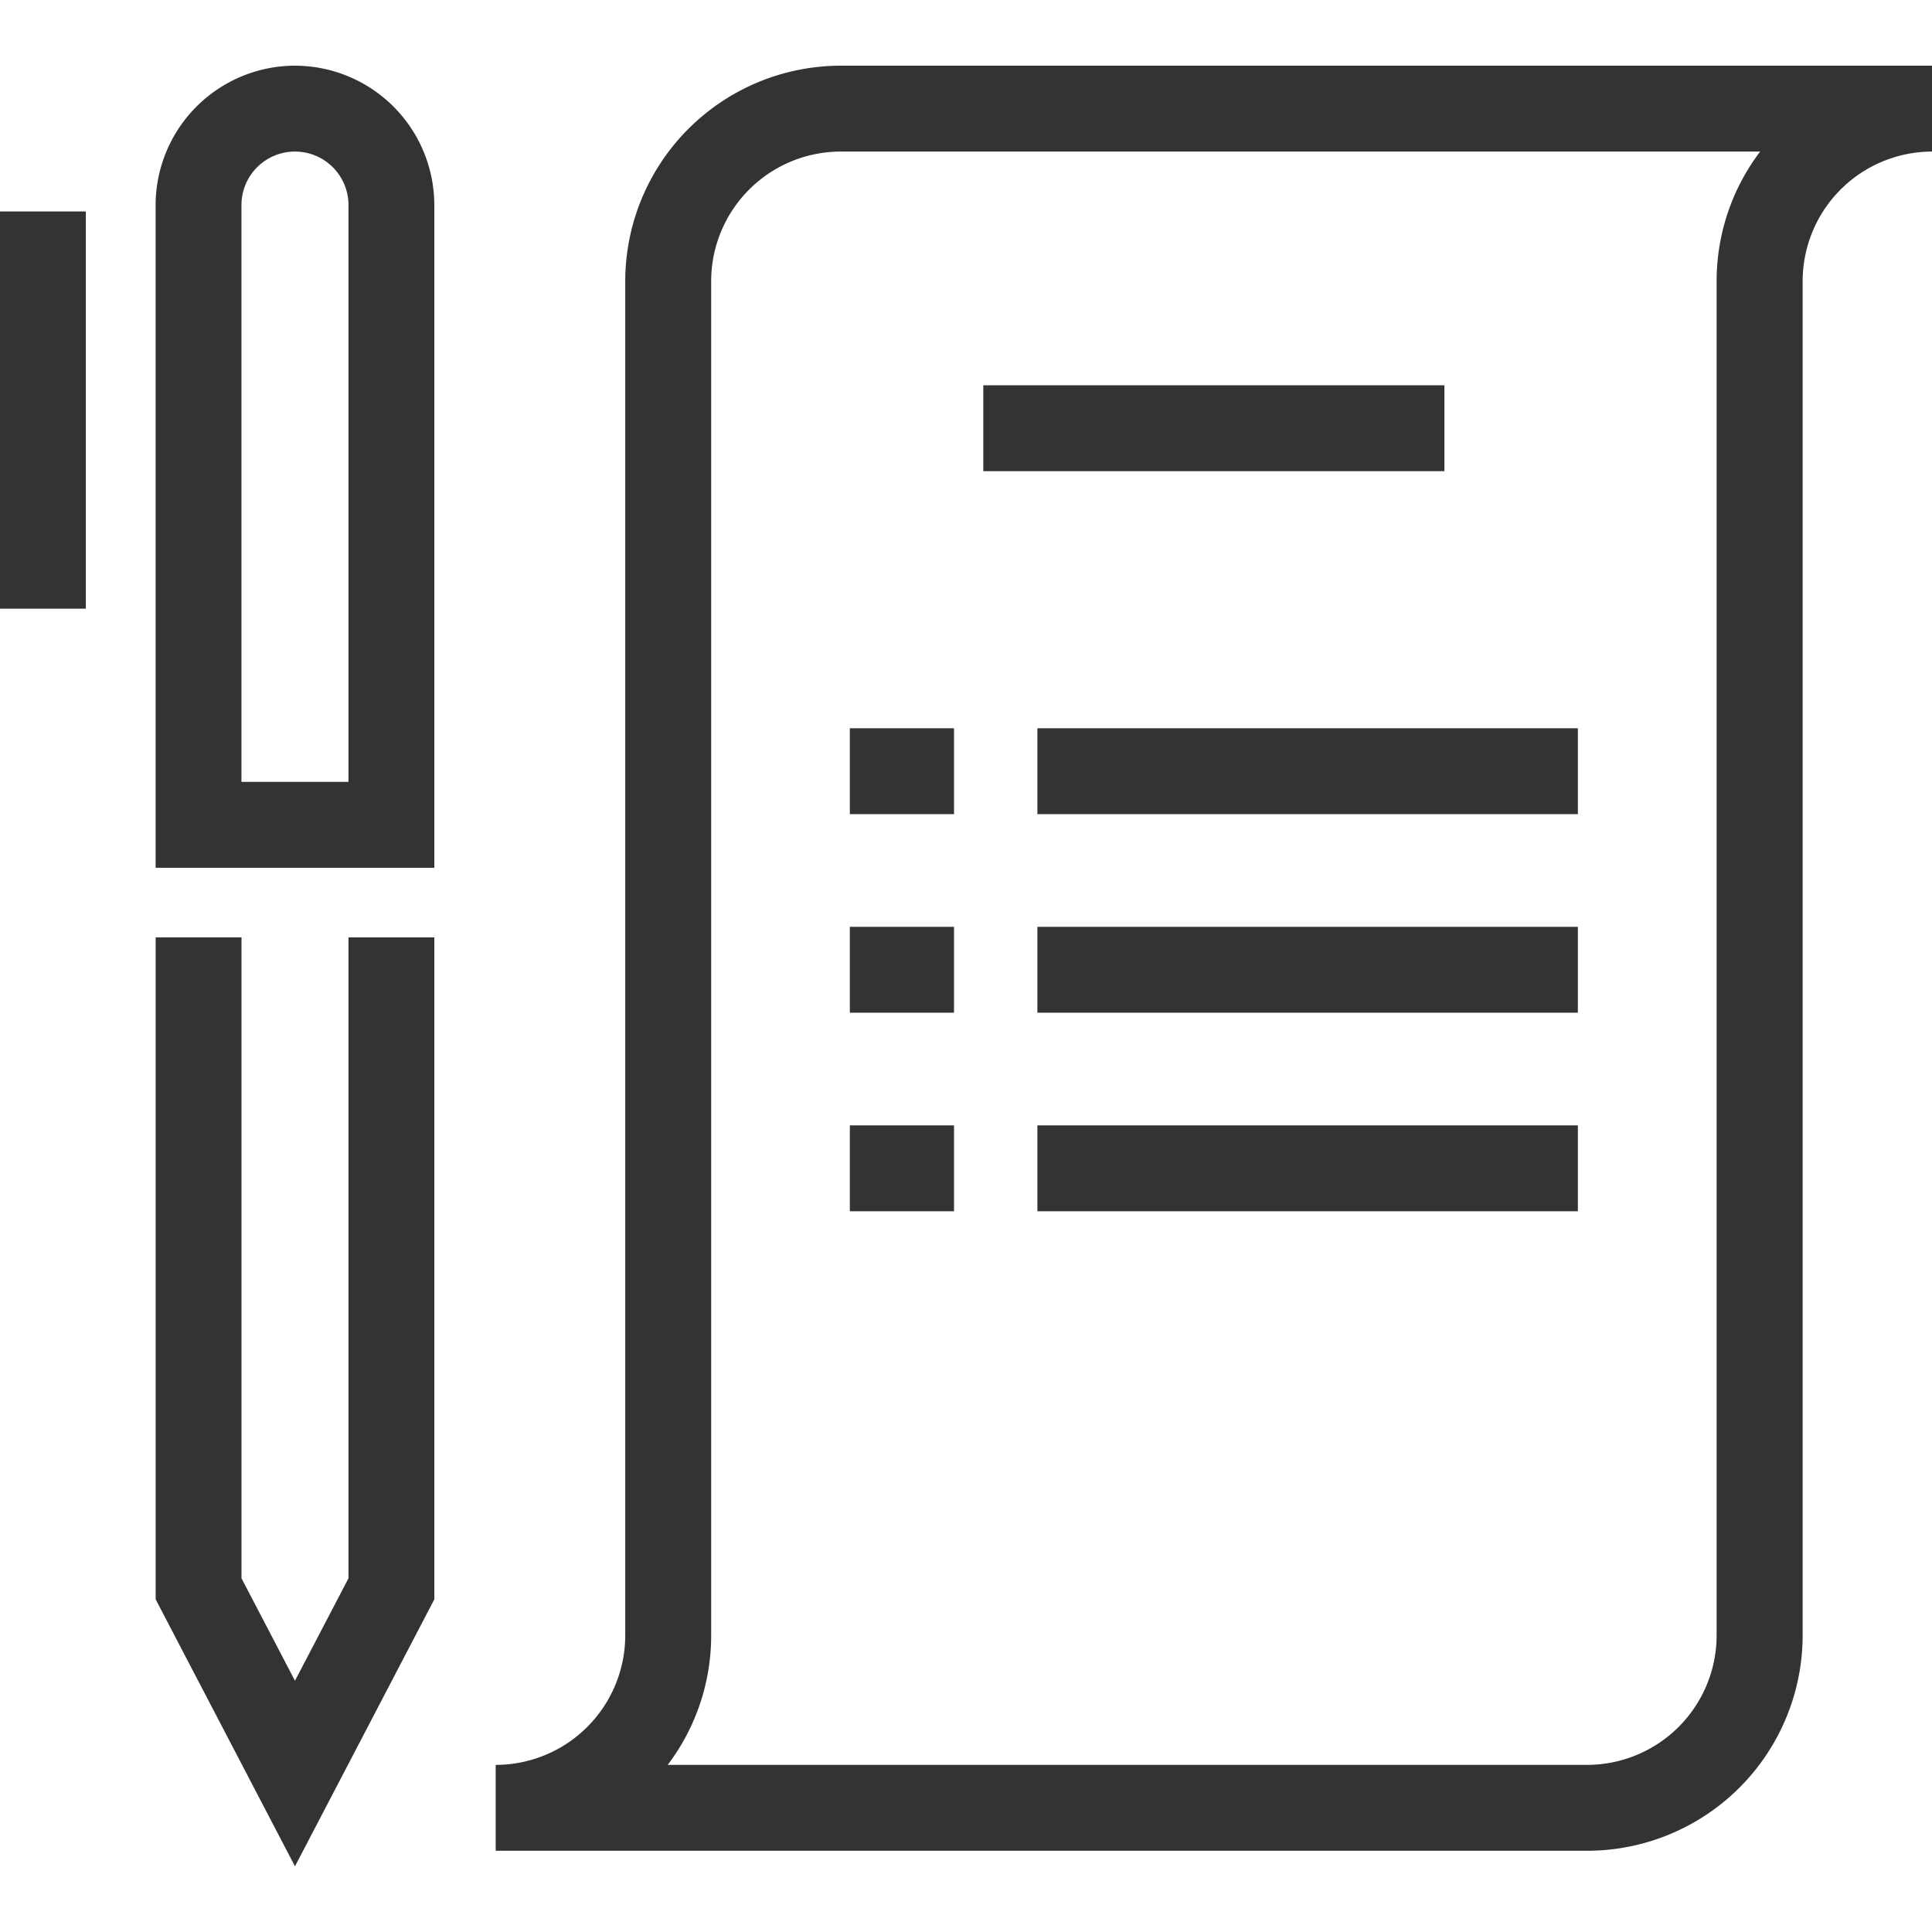
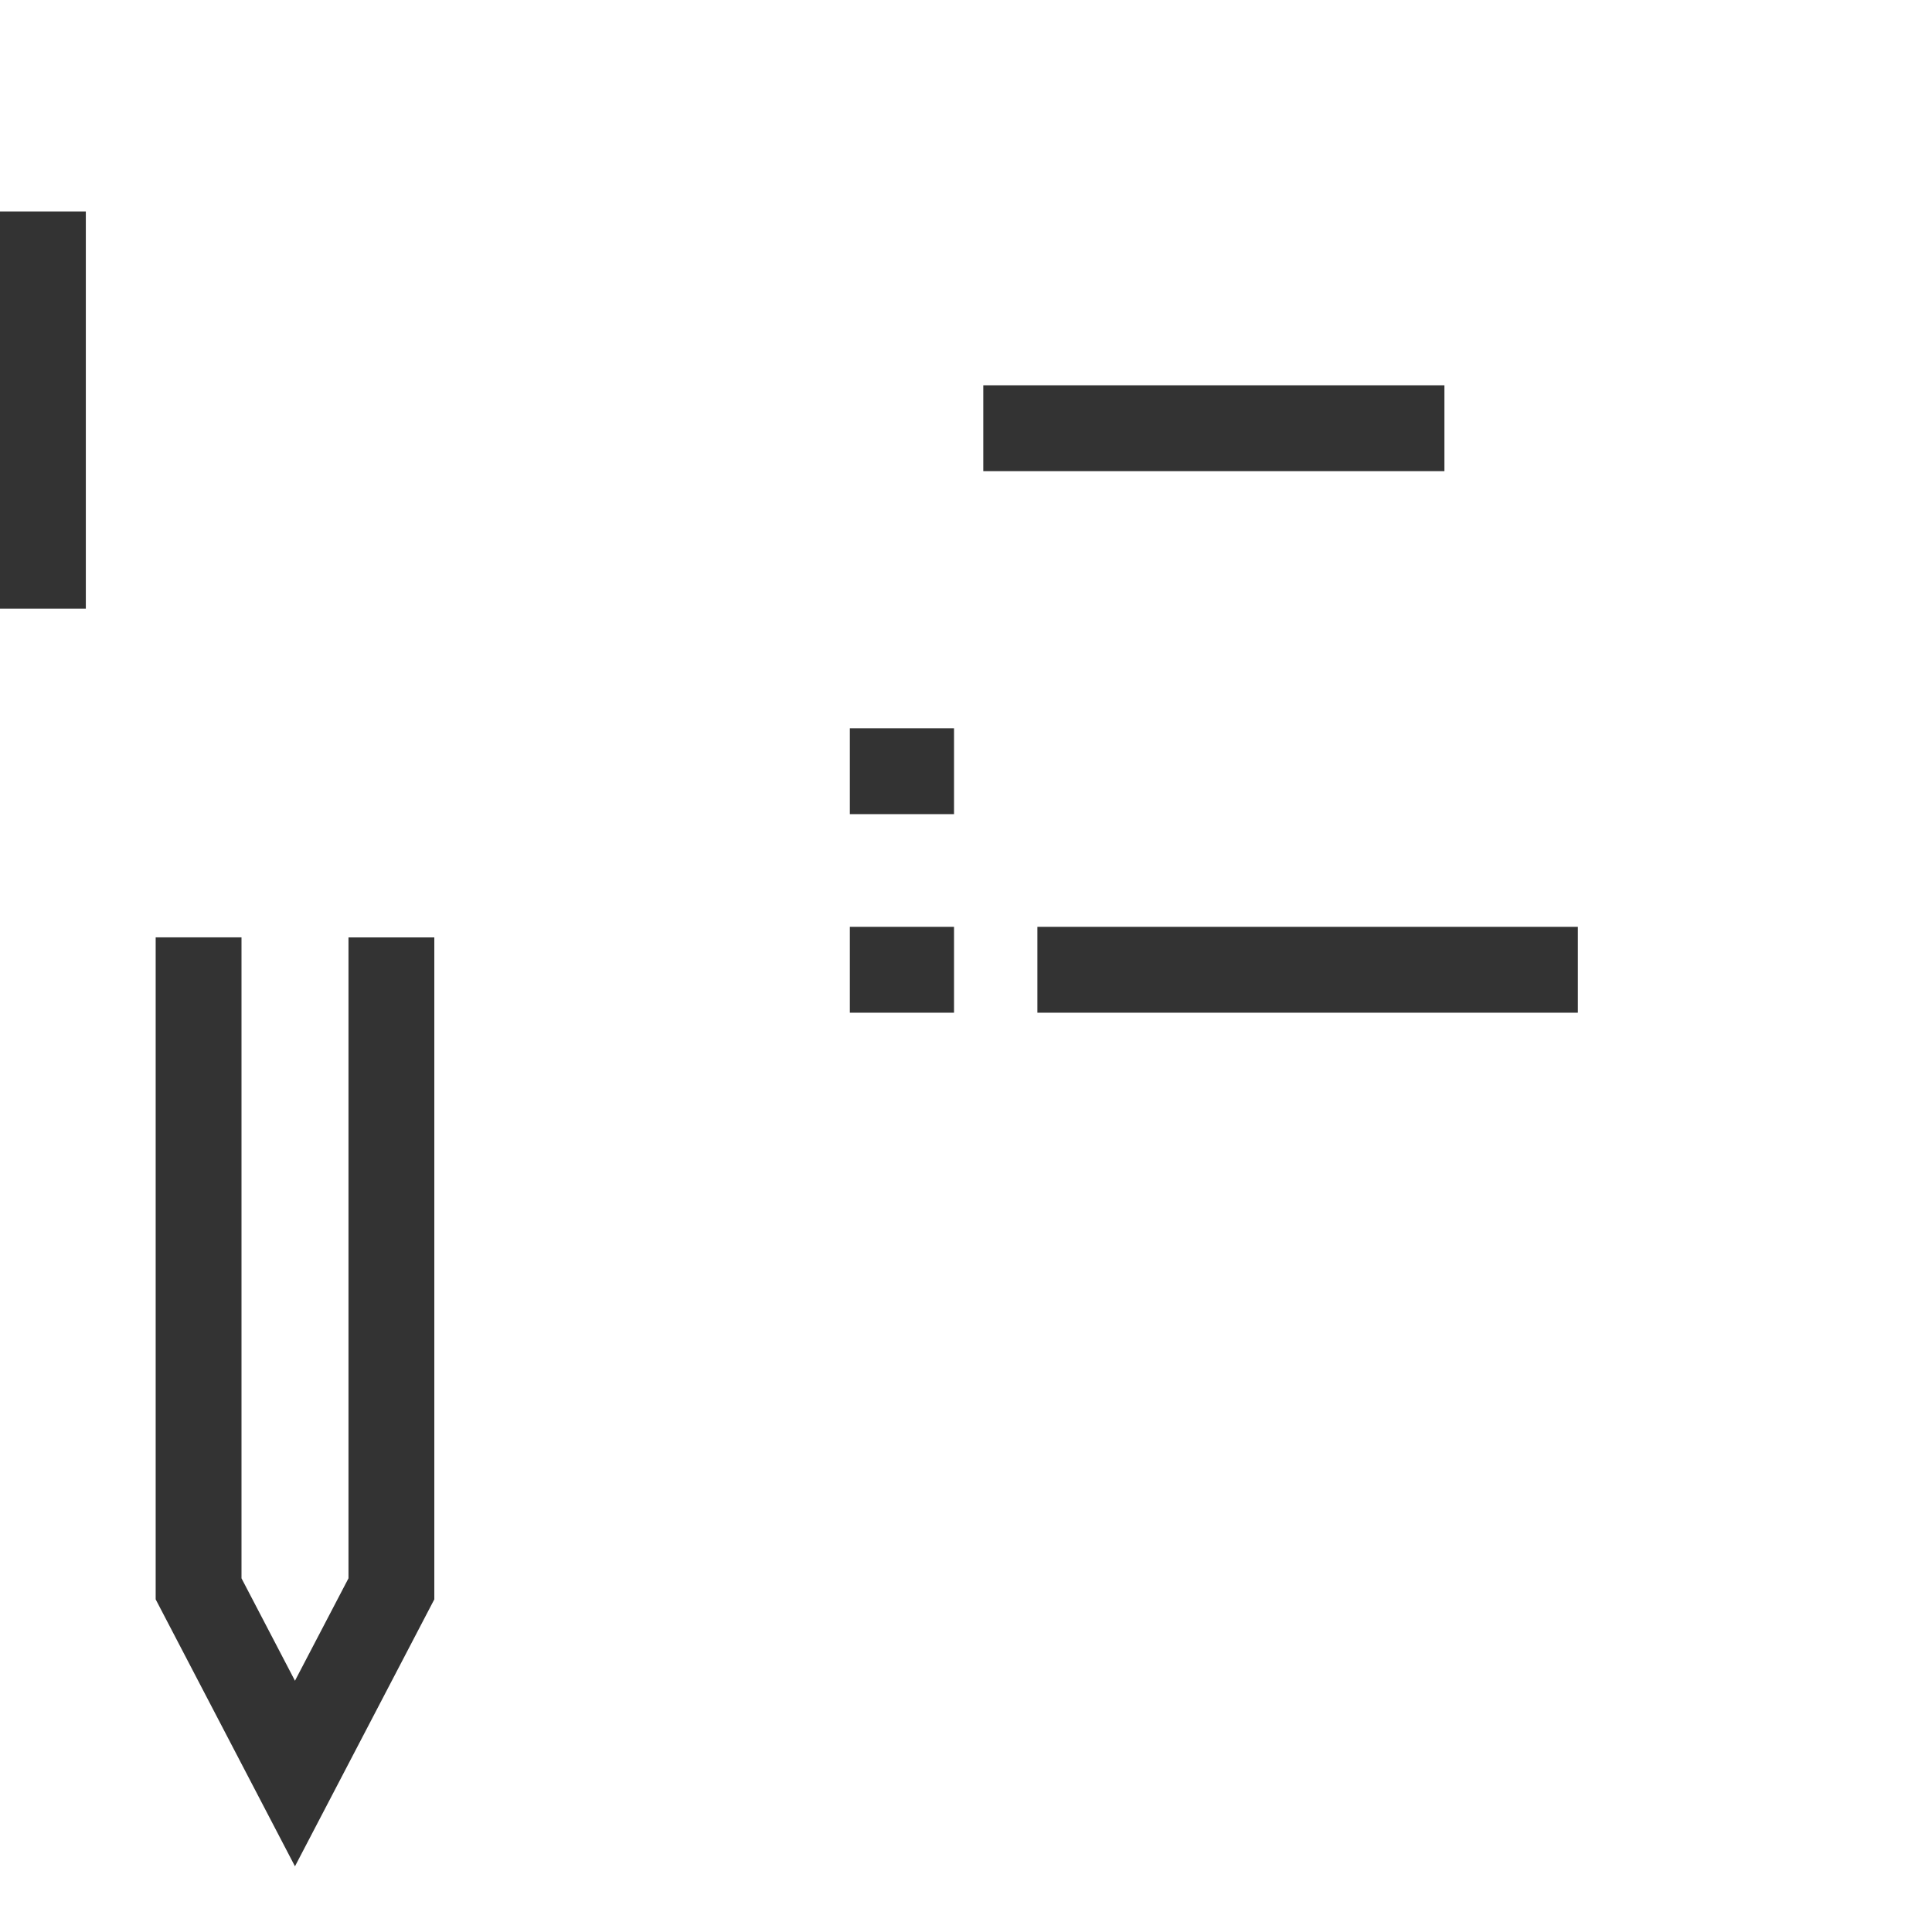
<svg xmlns="http://www.w3.org/2000/svg" width="40" height="40" viewBox="0 0 40 40">
  <defs>
    <style>
      .cls-1 {
        fill: none;
      }

      .cls-2 {
        fill: #333;
      }
    </style>
  </defs>
  <g id="그룹_160" data-name="그룹 160" transform="translate(-5414 -7645)">
    <rect id="사각형_261" data-name="사각형 261" class="cls-1" width="40" height="40" transform="translate(5414 7645)" />
    <g id="그룹_152" data-name="그룹 152" transform="translate(4822.781 7286.097)">
-       <path id="패스_134" data-name="패스 134" class="cls-2" d="M608.754,360.263a4.465,4.465,0,0,0-4.459,4.46v28.039a2.684,2.684,0,0,1-2.682,2.681v1.778h22.6a4.464,4.464,0,0,0,4.459-4.459V364.723a2.684,2.684,0,0,1,2.682-2.682v-1.778Zm18.137,4.46v28.039a2.685,2.685,0,0,1-2.682,2.681H605.174a4.432,4.432,0,0,0,.9-2.681V364.723a2.685,2.685,0,0,1,2.682-2.682h19.036A4.435,4.435,0,0,0,626.891,364.723Z" transform="translate(-0.131)" />
-       <path id="패스_135" data-name="패스 135" class="cls-2" d="M597.367,360.263a2.89,2.89,0,0,0-2.885,2.886V376.87h5.77V363.149A2.889,2.889,0,0,0,597.367,360.263Zm1.108,14.828h-2.216V363.149a1.108,1.108,0,0,1,2.216,0Z" transform="translate(-0.041)" />
      <path id="패스_136" data-name="패스 136" class="cls-2" d="M598.475,391.811l-1.108,2.121-1.107-2.121v-13.27h-1.777v13.706l2.884,5.527,2.885-5.527V378.542h-1.777Z" transform="translate(-0.041 -0.231)" />
      <rect id="사각형_249" data-name="사각형 249" class="cls-2" width="1.777" height="8.224" transform="translate(591.219 363.281)" />
      <rect id="사각형_250" data-name="사각형 250" class="cls-2" width="9.547" height="1.778" transform="translate(611.577 366.88)" />
-       <rect id="사각형_251" data-name="사각형 251" class="cls-2" width="11.19" height="1.778" transform="translate(612.697 373.981)" />
      <rect id="사각형_252" data-name="사각형 252" class="cls-2" width="2.157" height="1.778" transform="translate(608.814 373.981)" />
      <rect id="사각형_253" data-name="사각형 253" class="cls-2" width="11.19" height="1.778" transform="translate(612.697 378.092)" />
      <rect id="사각형_254" data-name="사각형 254" class="cls-2" width="2.157" height="1.778" transform="translate(608.814 378.092)" />
-       <rect id="사각형_255" data-name="사각형 255" class="cls-2" width="11.19" height="1.778" transform="translate(612.697 382.203)" />
-       <rect id="사각형_256" data-name="사각형 256" class="cls-2" width="2.157" height="1.778" transform="translate(608.814 382.203)" />
    </g>
  </g>
</svg>